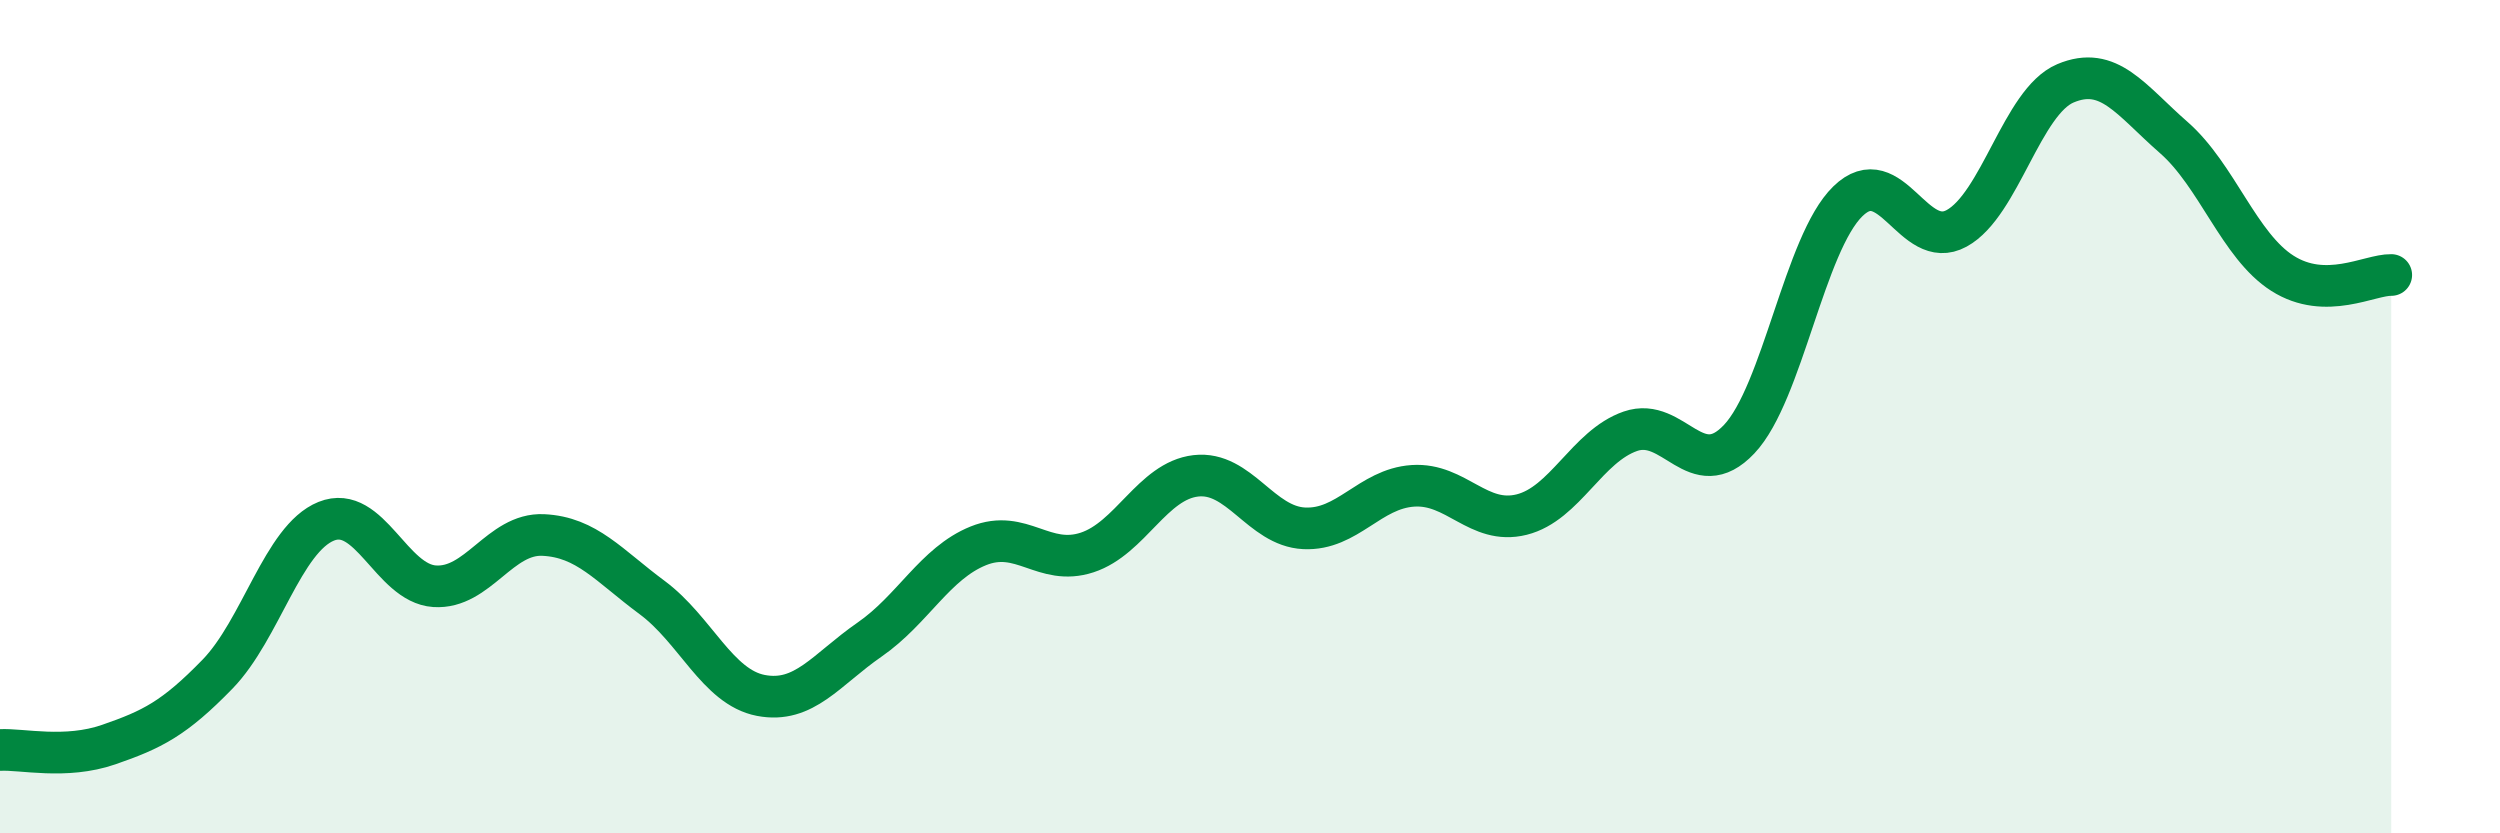
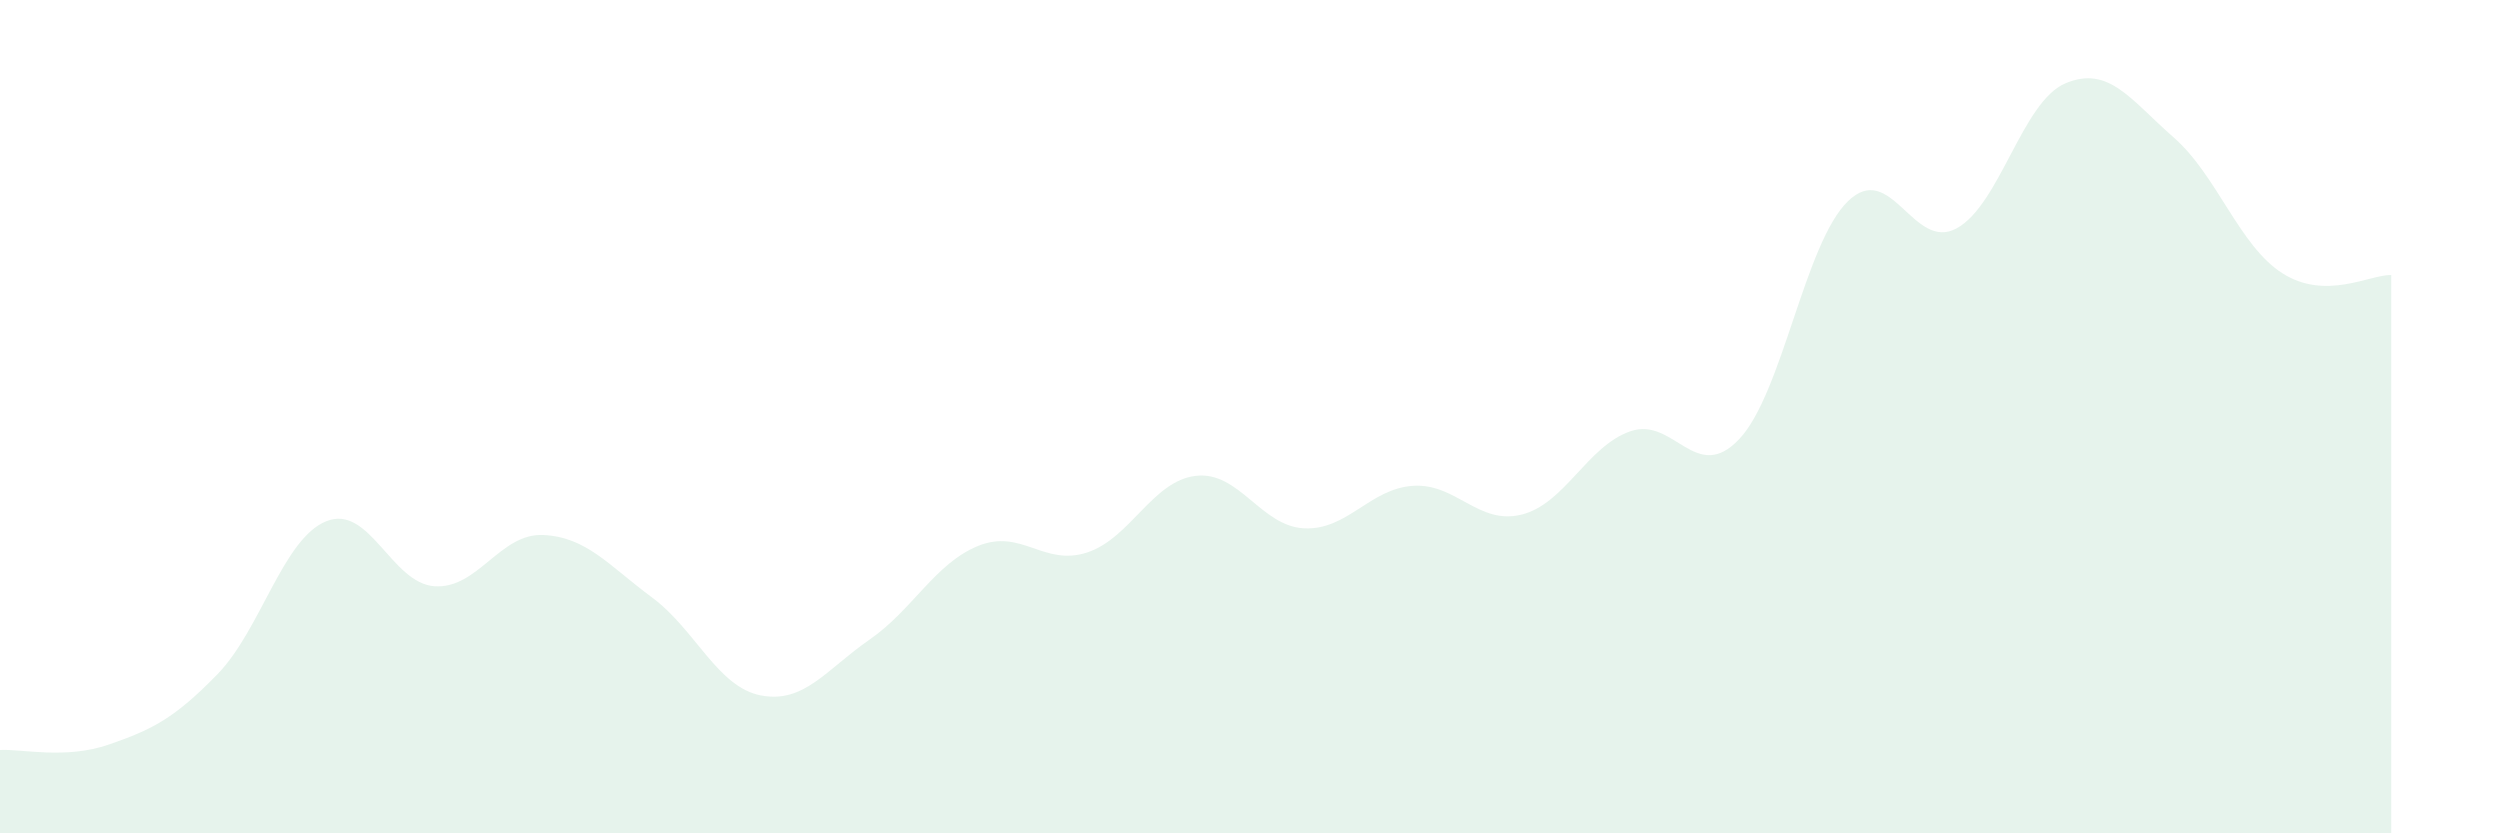
<svg xmlns="http://www.w3.org/2000/svg" width="60" height="20" viewBox="0 0 60 20">
  <path d="M 0,18 C 0.52,17.97 1.57,18.23 2.61,17.87 C 3.65,17.51 4.18,17.25 5.22,16.18 C 6.26,15.11 6.79,12.93 7.83,12.51 C 8.87,12.09 9.39,14 10.43,14.07 C 11.47,14.14 12,12.79 13.04,12.84 C 14.08,12.89 14.61,13.57 15.65,14.34 C 16.69,15.11 17.22,16.49 18.26,16.69 C 19.3,16.89 19.83,16.07 20.87,15.35 C 21.91,14.63 22.44,13.52 23.48,13.1 C 24.52,12.68 25.05,13.6 26.09,13.26 C 27.13,12.92 27.66,11.54 28.7,11.42 C 29.74,11.3 30.26,12.63 31.3,12.68 C 32.34,12.73 32.87,11.73 33.91,11.66 C 34.95,11.59 35.48,12.61 36.52,12.35 C 37.56,12.09 38.09,10.71 39.13,10.35 C 40.17,9.99 40.7,11.64 41.74,10.54 C 42.78,9.44 43.31,5.84 44.35,4.83 C 45.39,3.82 45.92,6.05 46.96,5.48 C 48,4.91 48.53,2.44 49.57,2 C 50.61,1.56 51.13,2.39 52.17,3.3 C 53.21,4.21 53.74,5.9 54.78,6.56 C 55.82,7.22 56.87,6.59 57.39,6.6L57.39 20L0 20Z" fill="#008740" opacity="0.1" stroke-linecap="round" stroke-linejoin="round" />
-   <path d="M 0,18 C 0.52,17.97 1.57,18.23 2.61,17.87 C 3.65,17.51 4.18,17.25 5.22,16.18 C 6.26,15.11 6.79,12.93 7.83,12.51 C 8.87,12.09 9.39,14 10.43,14.07 C 11.47,14.14 12,12.79 13.04,12.84 C 14.08,12.89 14.61,13.57 15.65,14.34 C 16.69,15.11 17.22,16.49 18.26,16.69 C 19.3,16.89 19.83,16.07 20.87,15.35 C 21.91,14.63 22.44,13.52 23.48,13.1 C 24.52,12.68 25.05,13.6 26.09,13.26 C 27.13,12.92 27.66,11.54 28.7,11.42 C 29.74,11.3 30.26,12.63 31.3,12.68 C 32.34,12.73 32.87,11.73 33.91,11.66 C 34.95,11.59 35.48,12.61 36.52,12.35 C 37.56,12.09 38.09,10.71 39.13,10.35 C 40.17,9.99 40.7,11.64 41.74,10.54 C 42.78,9.44 43.31,5.84 44.35,4.83 C 45.39,3.82 45.92,6.05 46.96,5.48 C 48,4.91 48.53,2.44 49.57,2 C 50.61,1.56 51.13,2.39 52.17,3.3 C 53.21,4.21 53.74,5.9 54.78,6.56 C 55.82,7.22 56.87,6.59 57.39,6.6" stroke="#008740" stroke-width="1" fill="none" stroke-linecap="round" stroke-linejoin="round" />
</svg>